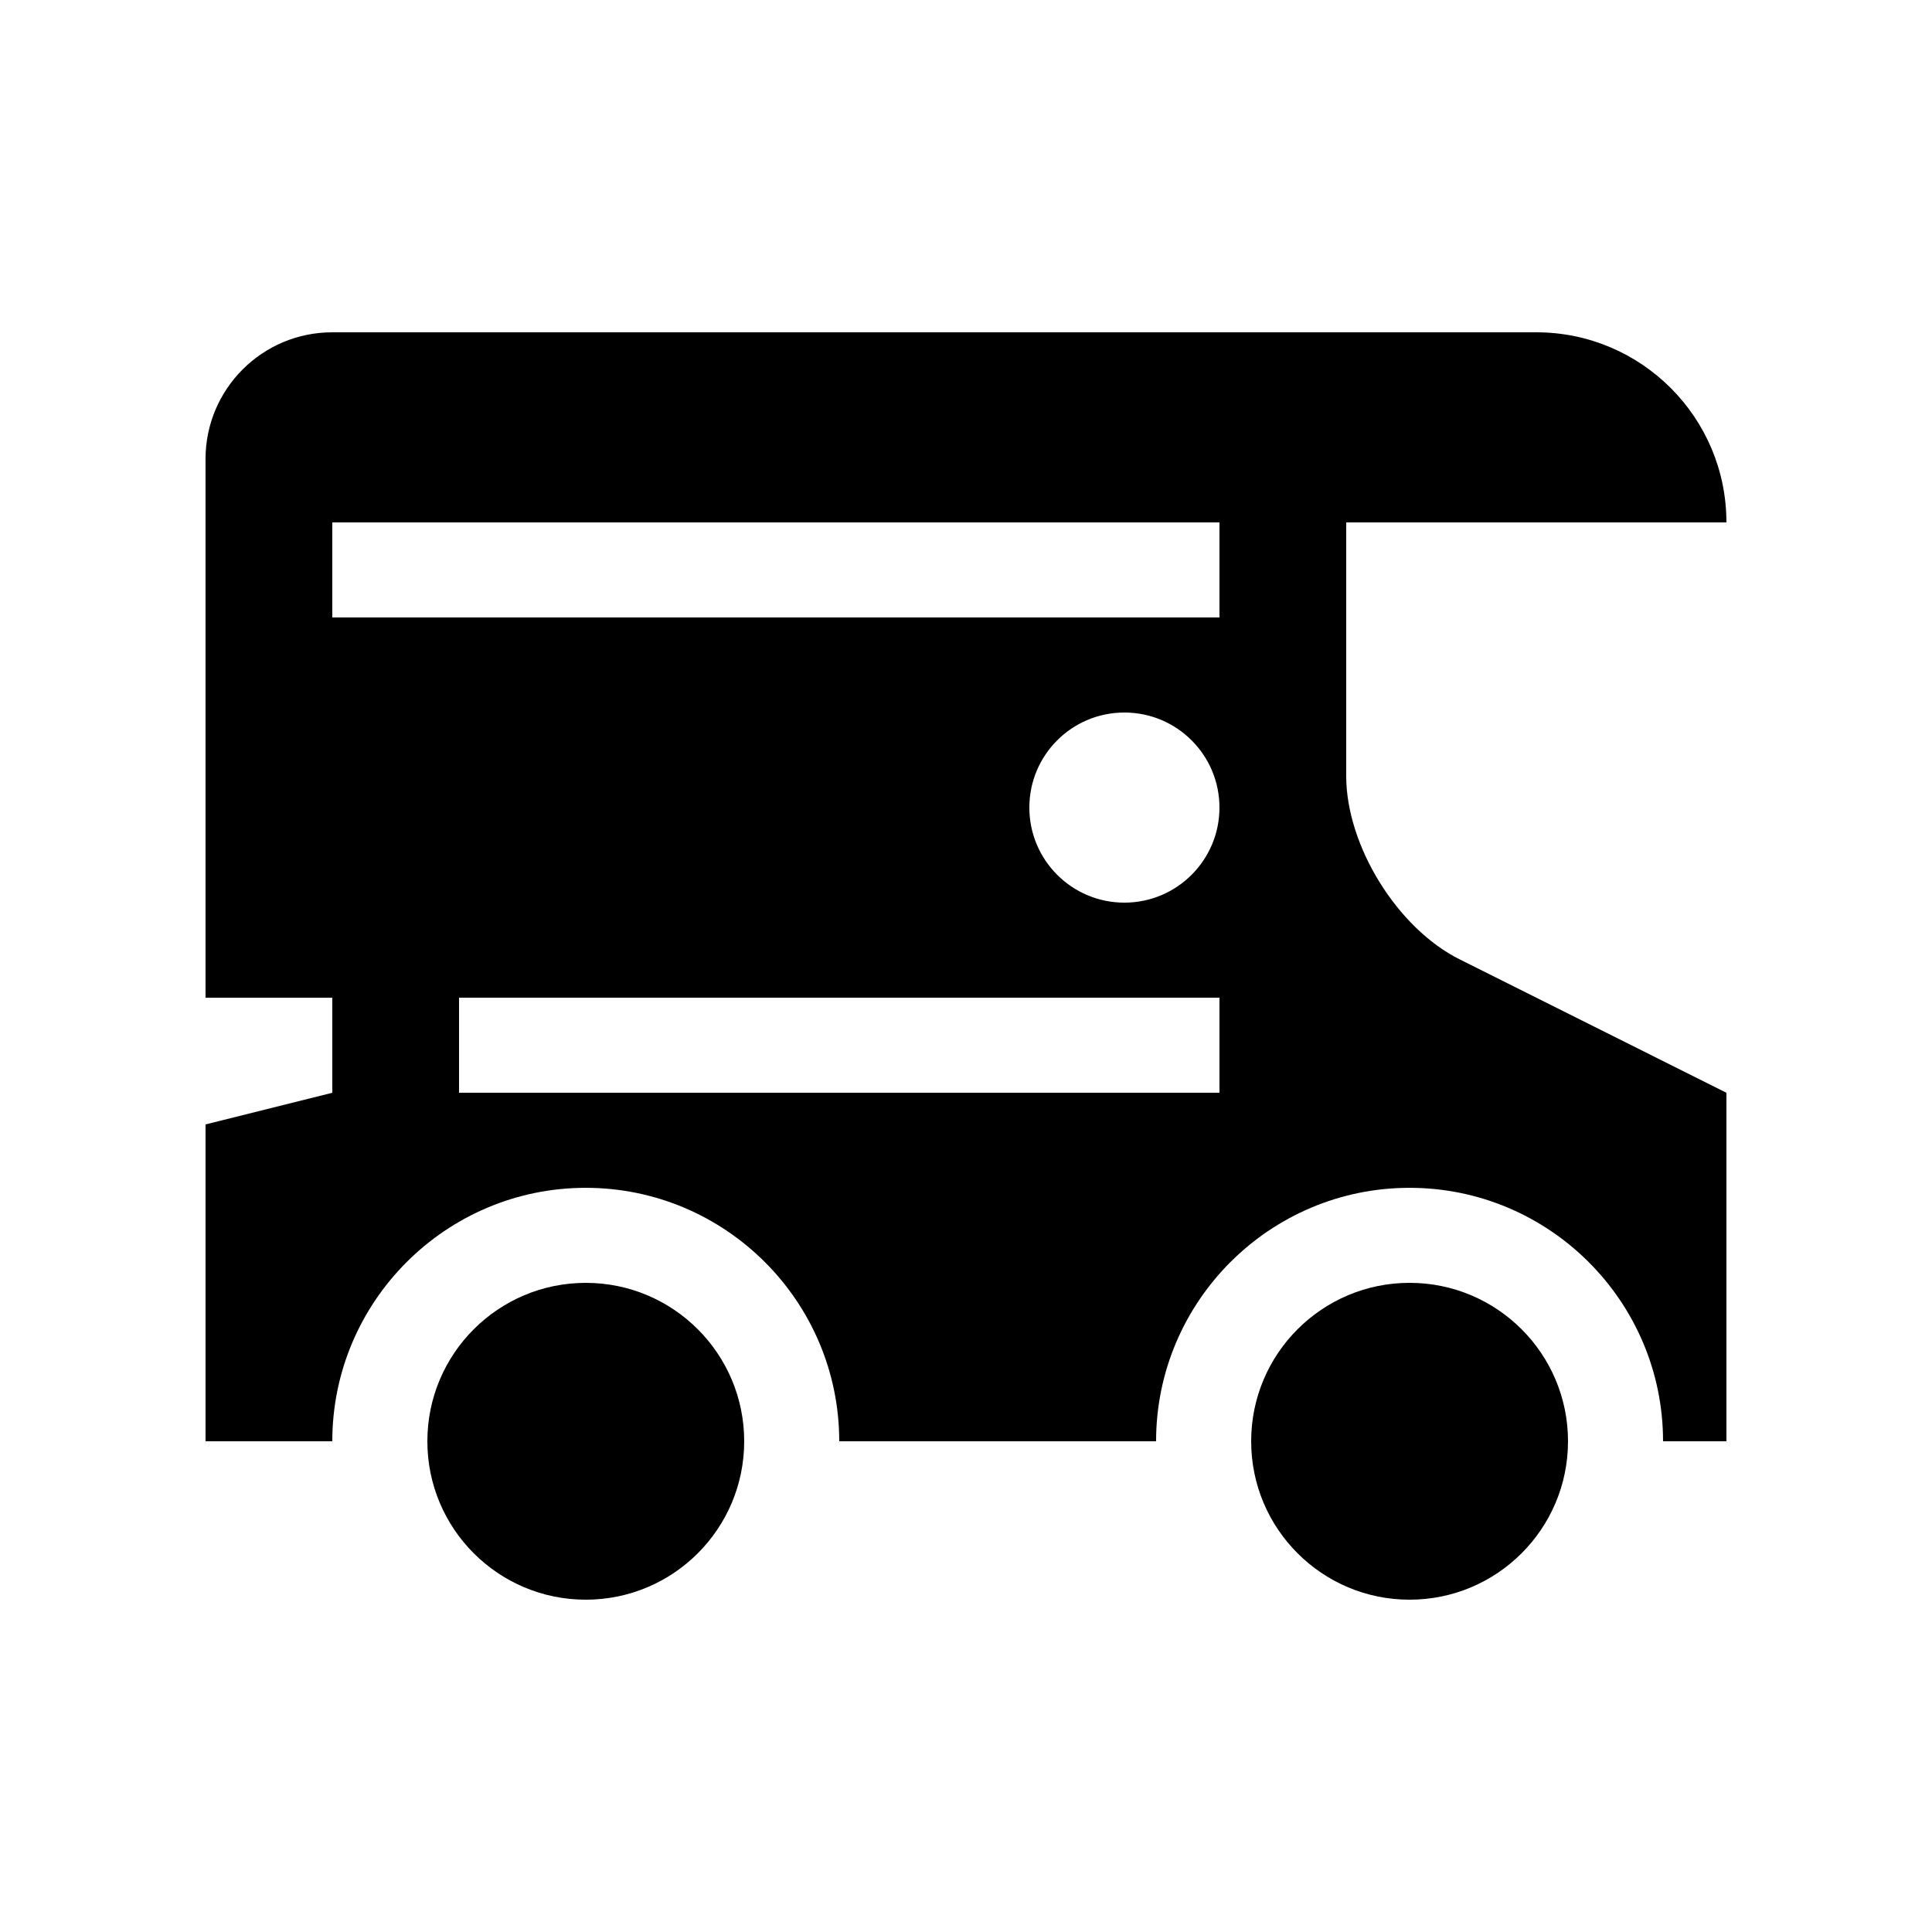
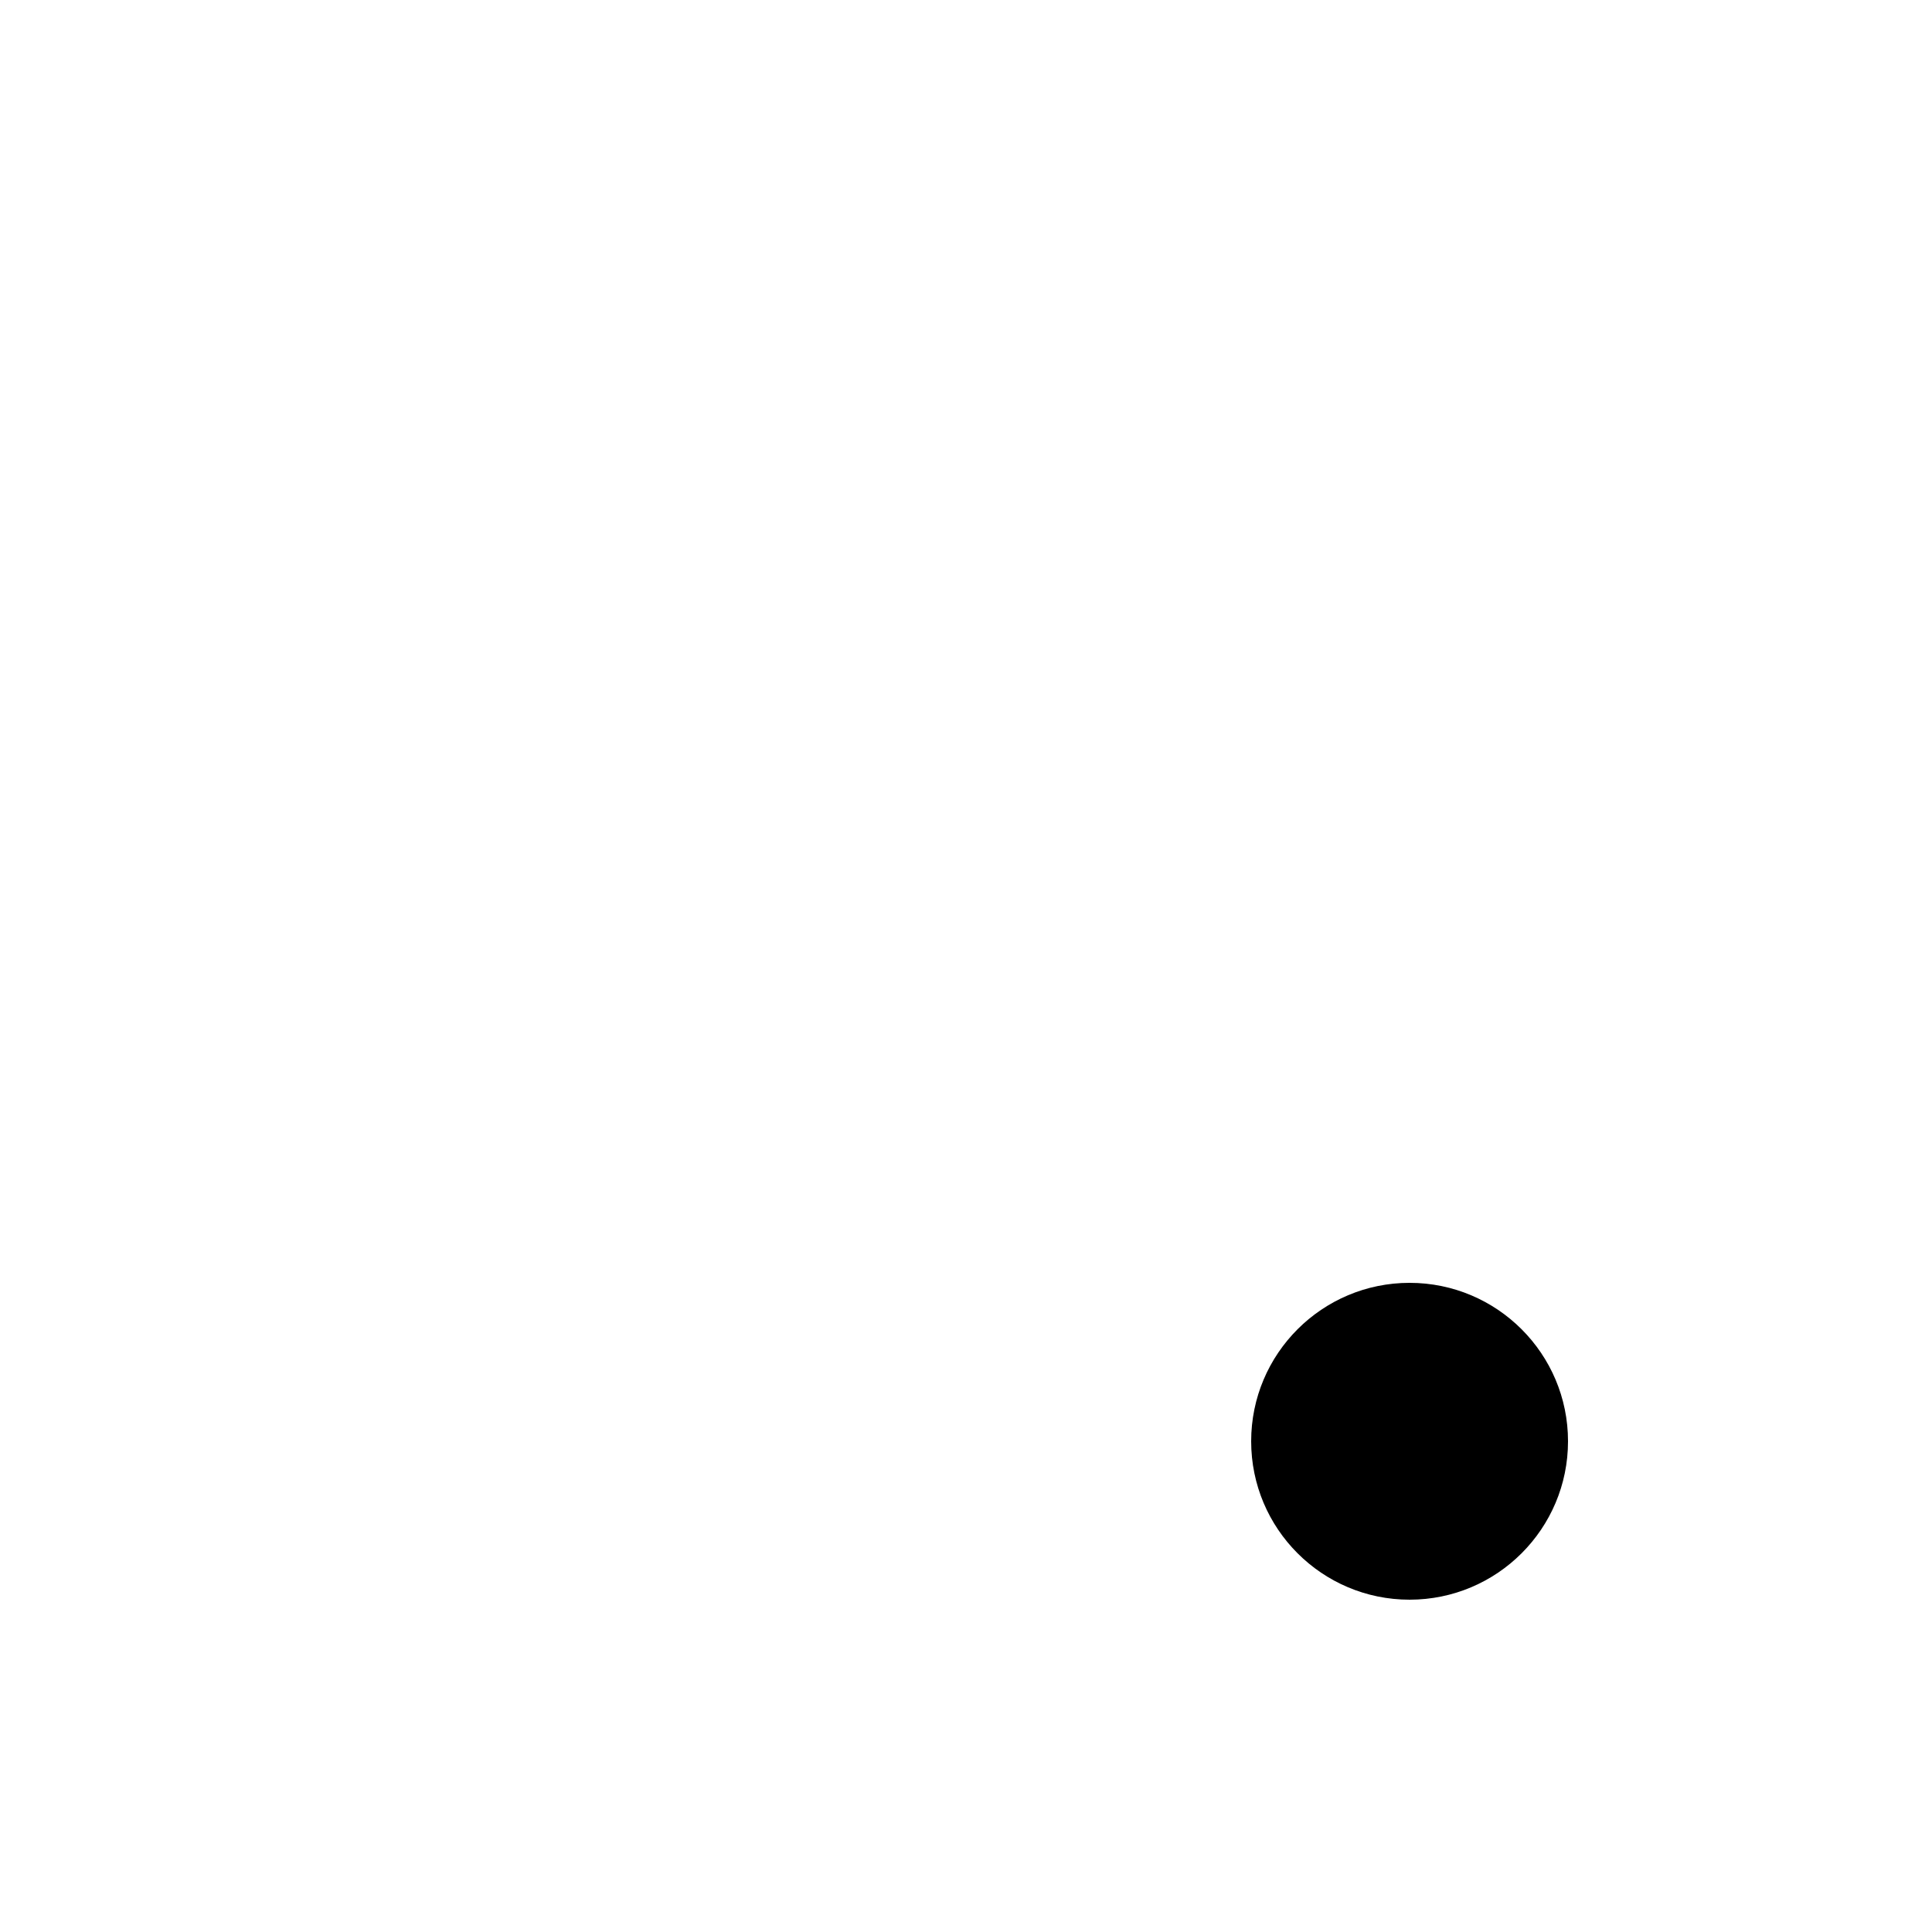
<svg xmlns="http://www.w3.org/2000/svg" fill="#000000" width="800px" height="800px" version="1.1" viewBox="144 144 512 512">
  <g>
-     <path d="m341.22 525.95c0 23.188-18.797 41.984-41.98 41.984-23.188 0-41.984-18.797-41.984-41.984 0-23.184 18.797-41.98 41.984-41.98 23.184 0 41.98 18.797 41.98 41.98" />
    <path d="m559.54 525.95c0 23.191-18.812 41.984-41.988 41.984-23.172 0-41.98-18.793-41.98-41.984 0-23.191 18.809-41.984 41.984-41.984 23.172 0.004 41.984 18.797 41.984 41.984z" />
-     <path d="m500.76 349.62v-67.172h100.76c0-27.816-22.566-50.383-50.383-50.383h-319.08c-18.551 0-33.59 15.039-33.59 33.59v142.75h33.59v25.191l-33.586 8.391v83.969h33.59c0-37.051 30.133-67.172 67.172-67.172 37.039 0 67.172 30.125 67.172 67.172h83.969c0-37.051 30.121-67.172 67.172-67.172s67.18 30.125 67.18 67.172h16.793v-92.363l-70.715-35.363c-16.531-8.262-30.047-30.137-30.047-48.605zm-33.59 83.969h-201.52v-25.191h201.52zm-25.191-50.379c-13.926 0-25.191-11.281-25.191-25.191 0-13.926 11.266-25.191 25.191-25.191 13.91 0 25.191 11.266 25.191 25.191 0 13.91-11.281 25.191-25.191 25.191zm25.191-75.57h-235.11v-25.191h235.11v25.191z" />
  </g>
</svg>